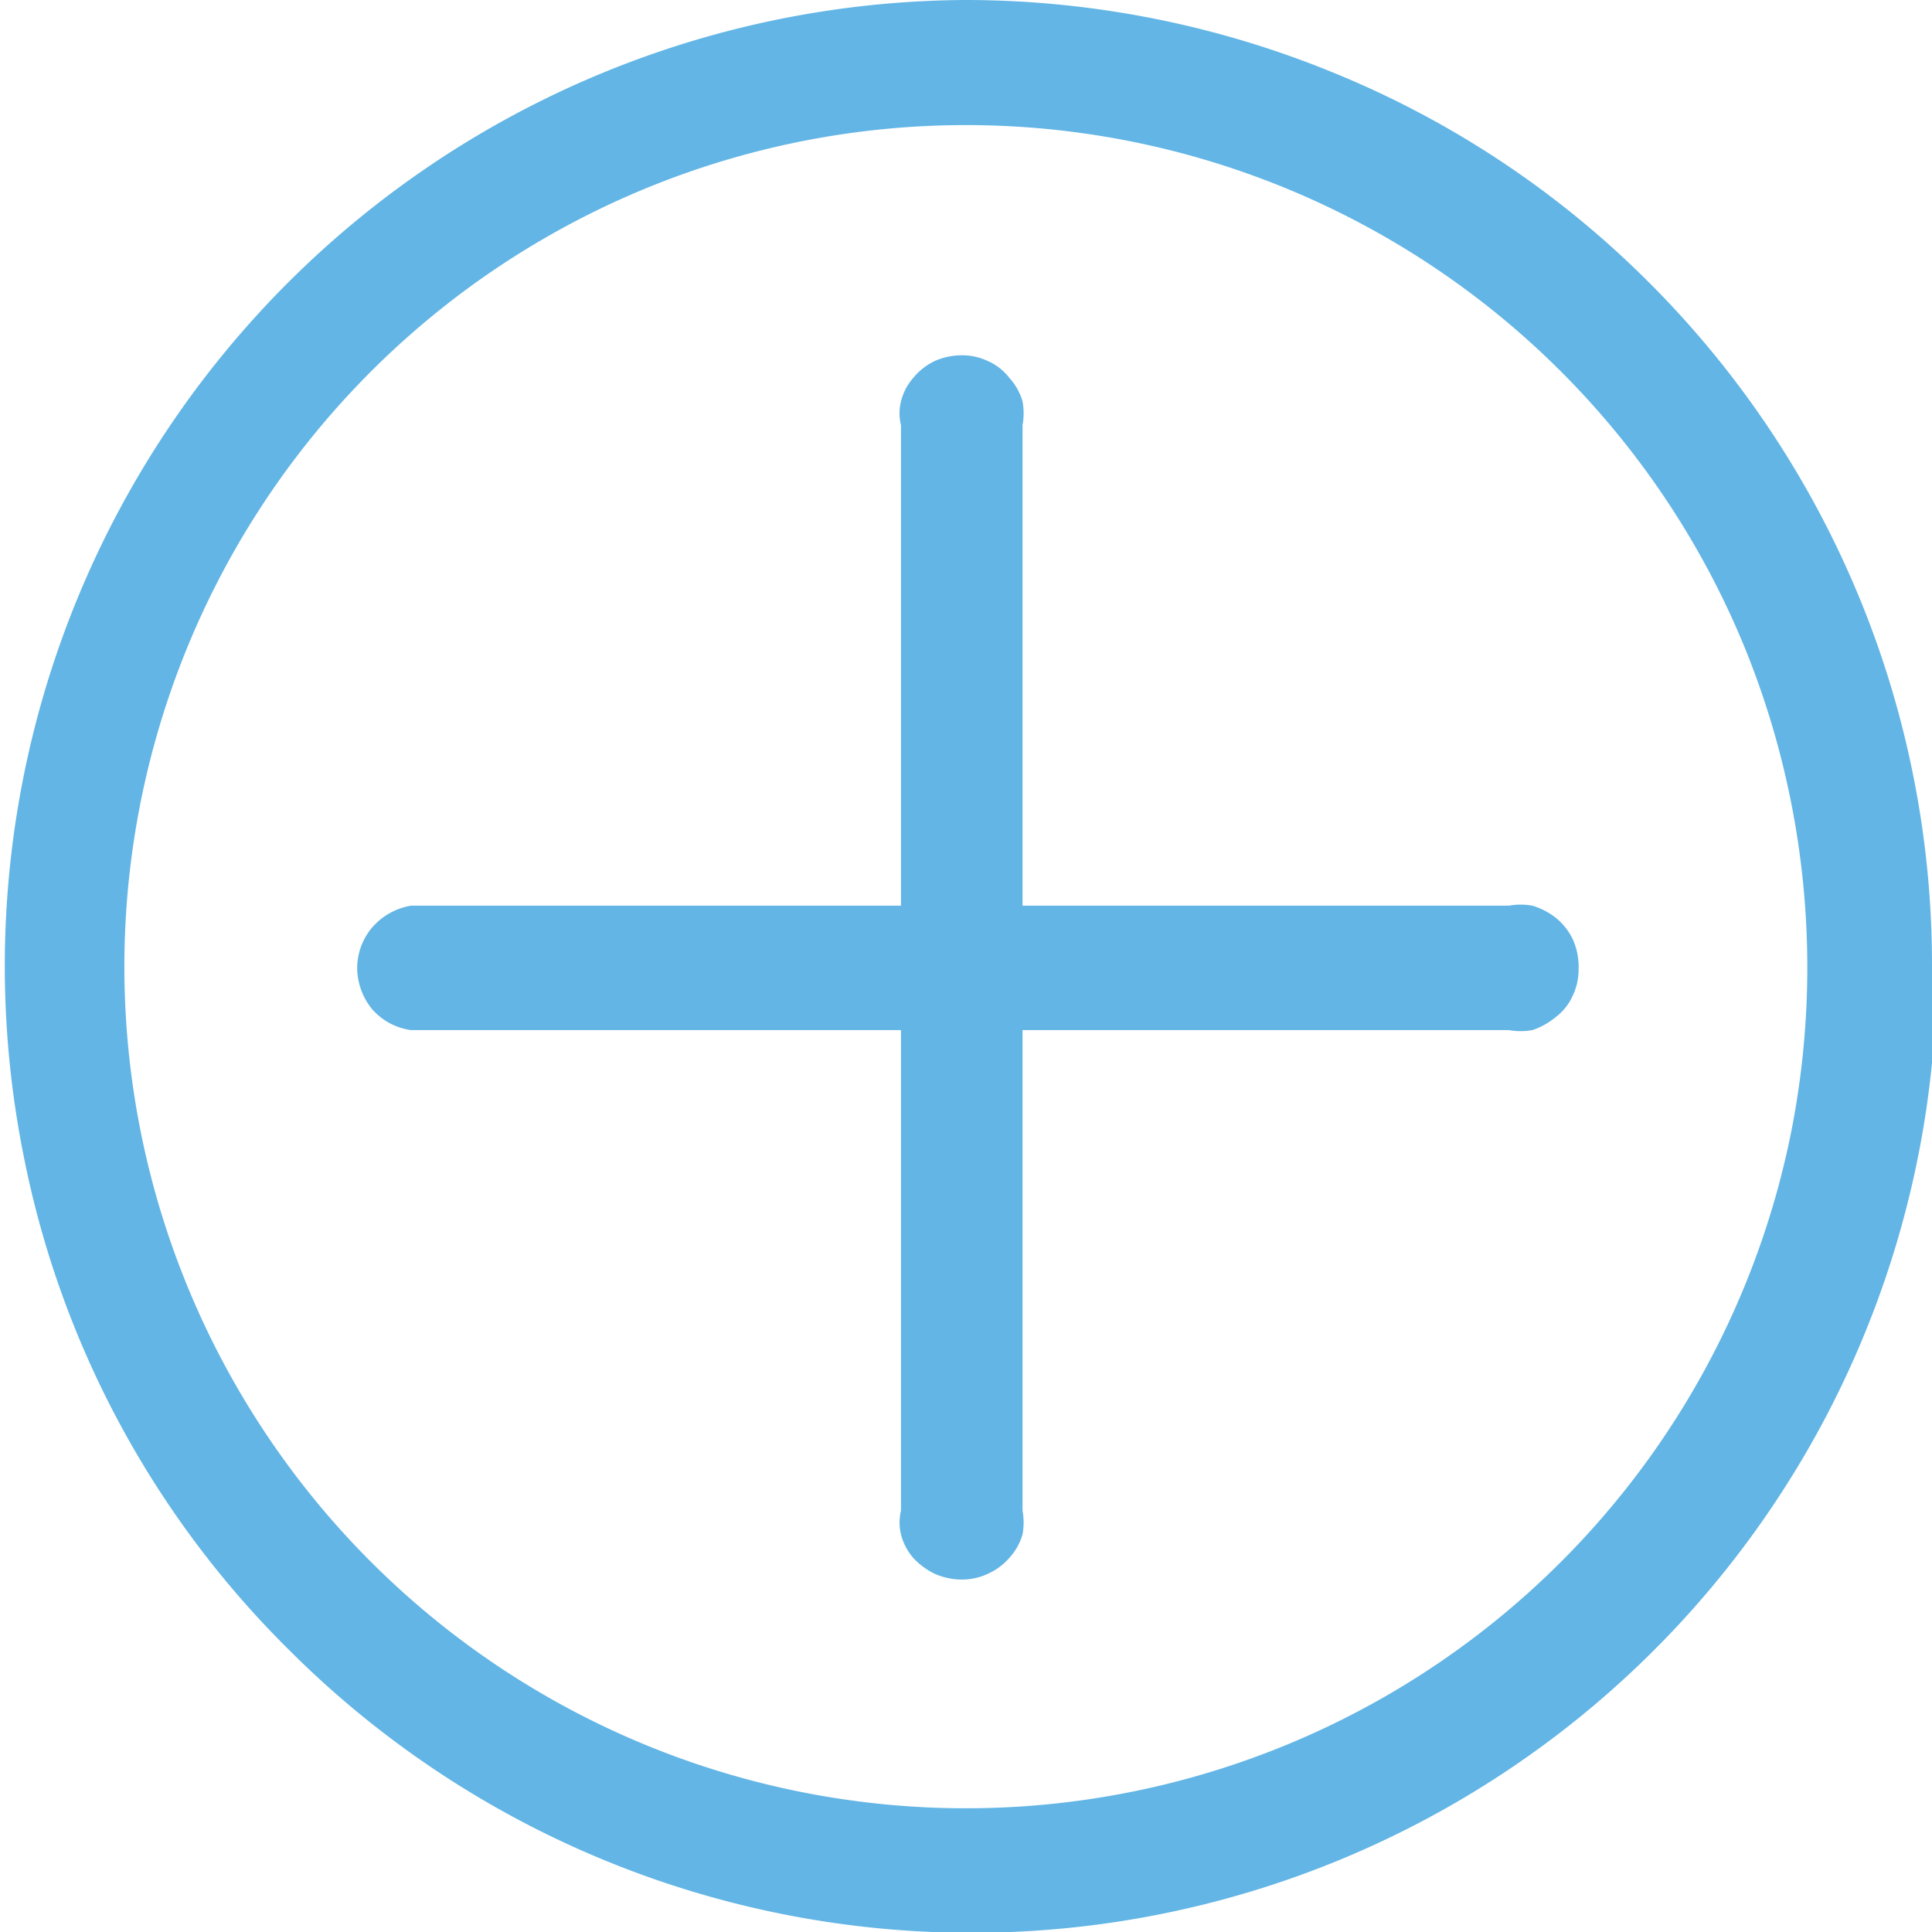
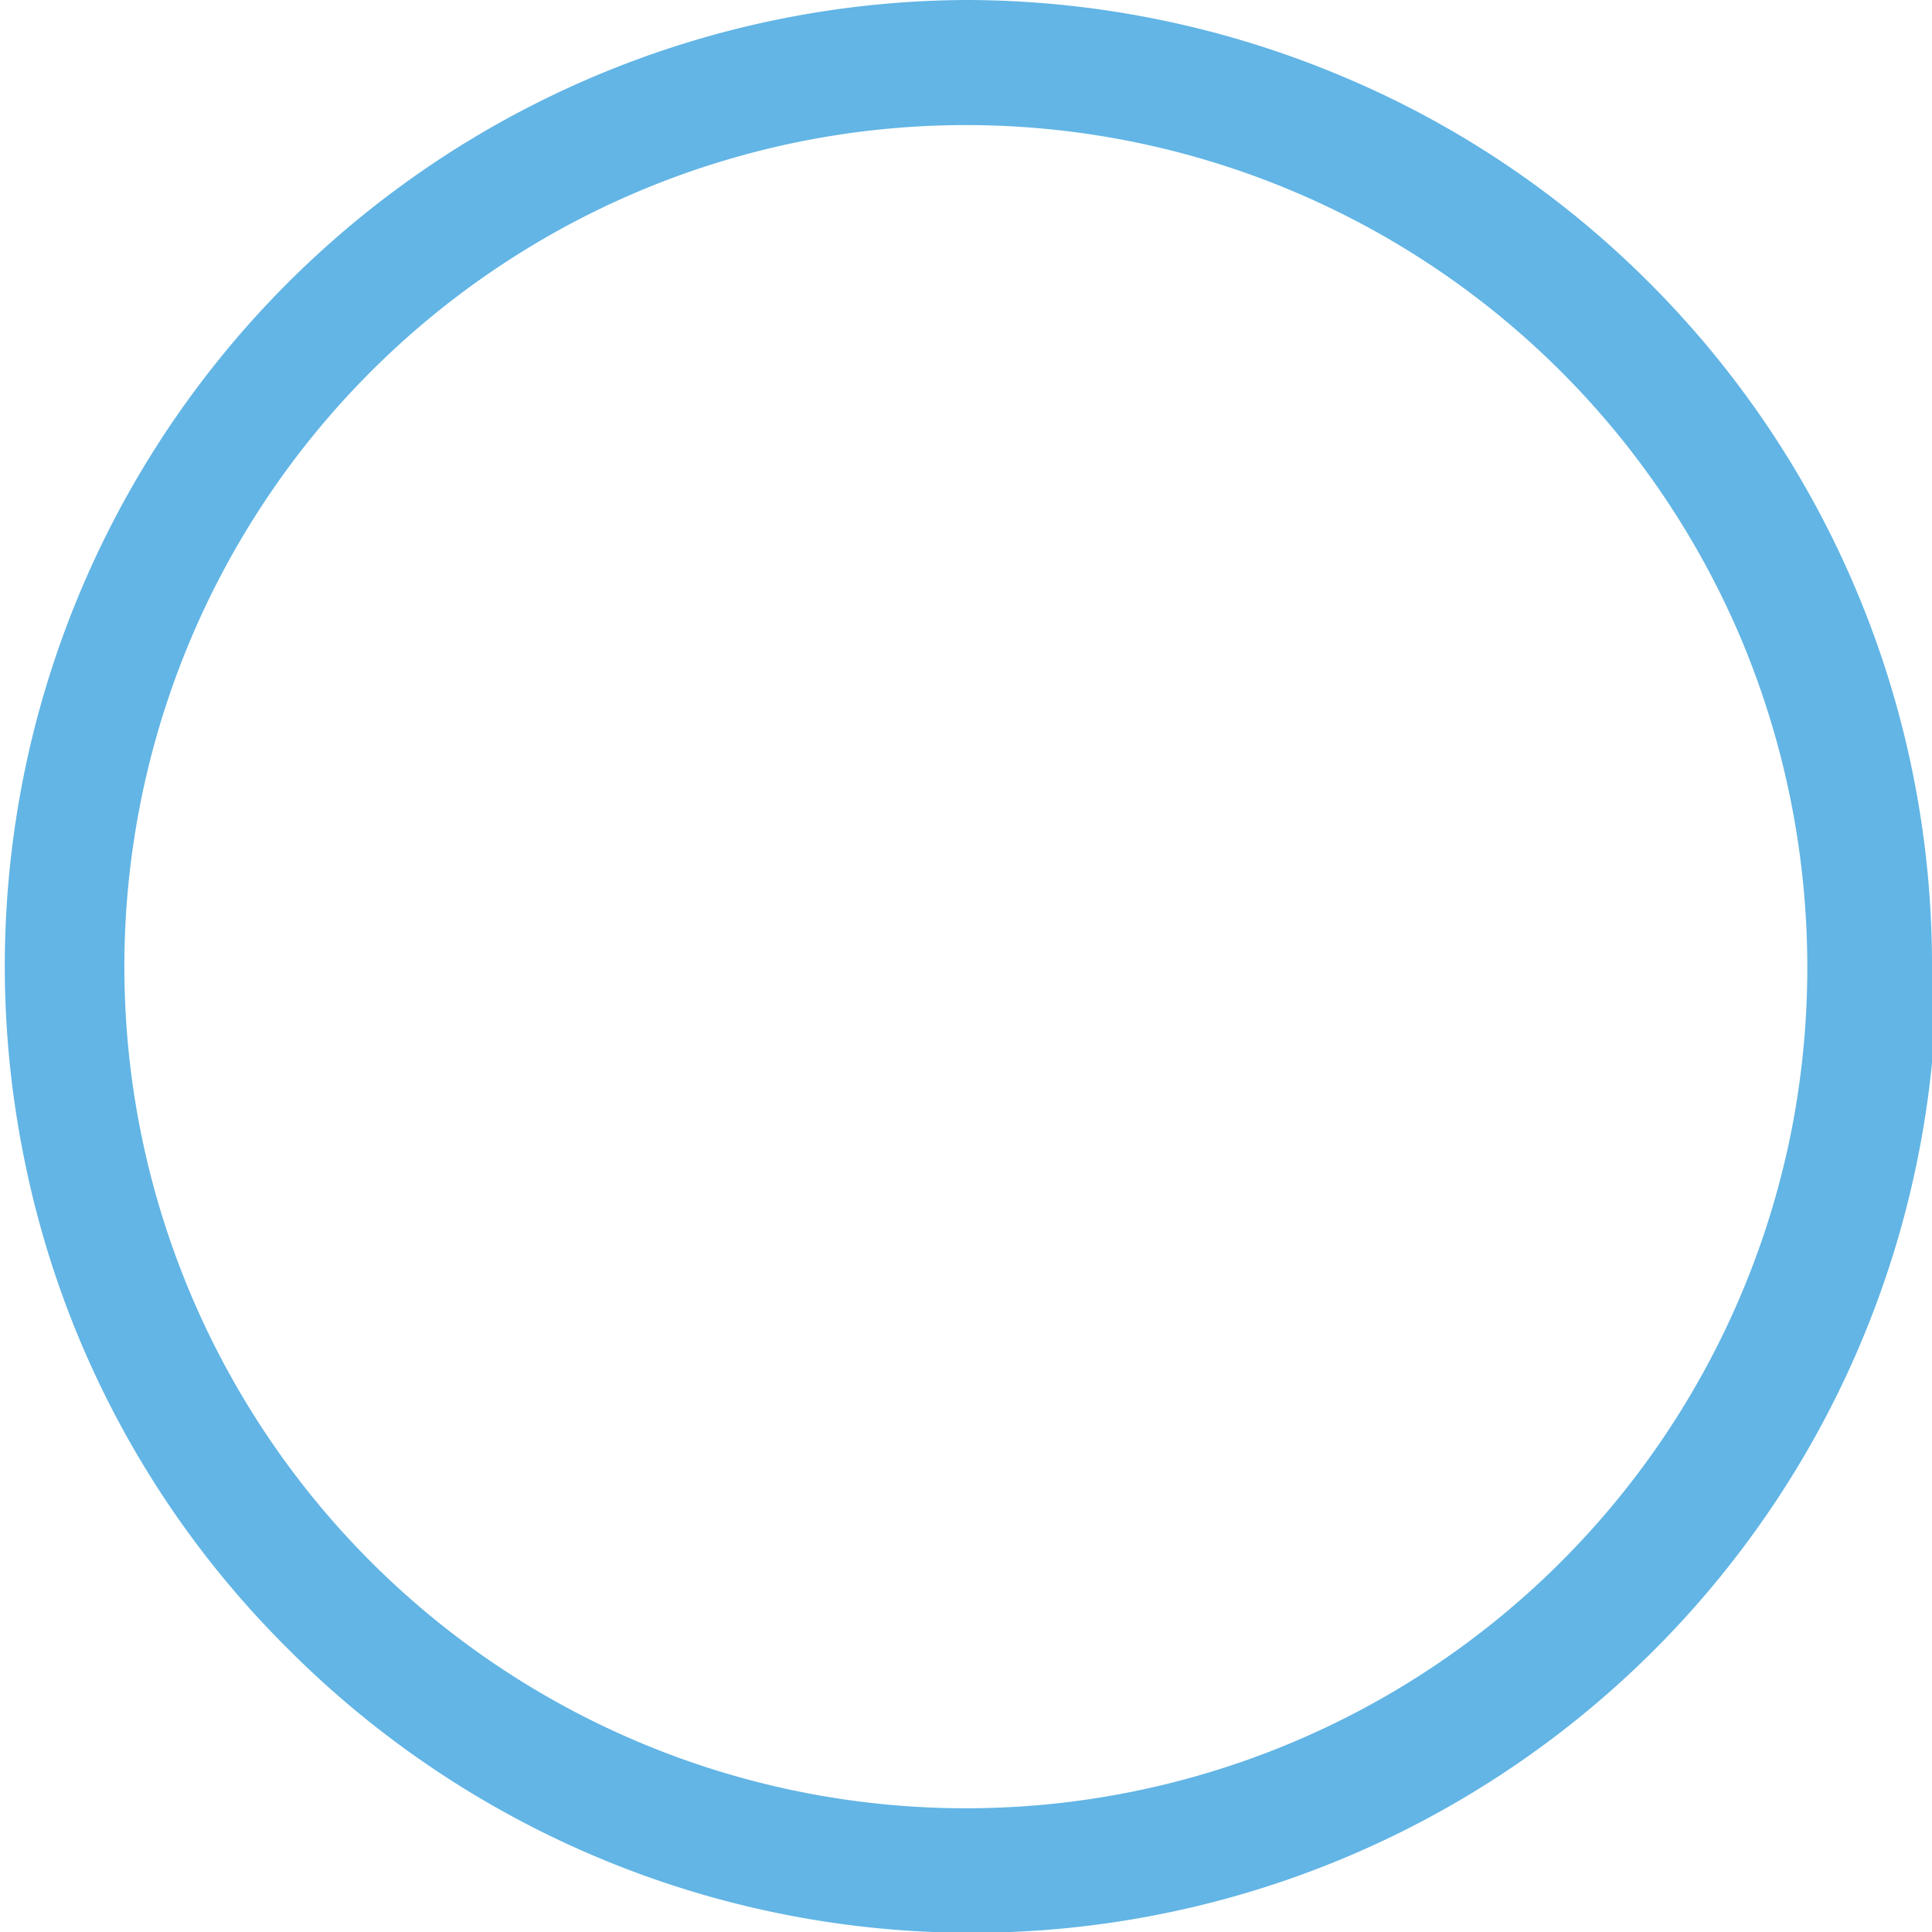
<svg xmlns="http://www.w3.org/2000/svg" id="Layer_161241f47ea8ba" data-name="Layer 1" viewBox="0 0 20.5 20.5" aria-hidden="true" width="20px" height="20px">
  <defs>
    <linearGradient class="cerosgradient" data-cerosgradient="true" id="CerosGradient_id1898f8354" gradientUnits="userSpaceOnUse" x1="50%" y1="100%" x2="50%" y2="0%">
      <stop offset="0%" stop-color="#d1d1d1" />
      <stop offset="100%" stop-color="#d1d1d1" />
    </linearGradient>
    <linearGradient />
    <style>.cls-1-61241f47ea8ba{fill:#62b5e5;}</style>
  </defs>
  <path class="cls-1-61241f47ea8ba" d="M947.89,154.56h0a10.23,10.23,0,0,0-3-7.24,10.13,10.13,0,0,0-3.33-2.22,10.31,10.31,0,0,0-3.92-.78h0a10.25,10.25,0,0,0-10,12.26,10.13,10.13,0,0,0,2.81,5.24,10.24,10.24,0,0,0,17.49-7.26Zm-19.41,0h0Zm17.92,1.75a8.93,8.93,0,1,1-.51-5.15A9,9,0,0,1,946.4,156.31Z" transform="translate(-927.39 -144.32)" />
-   <path class="cls-1-61241f47ea8ba" d="M944.08,154.29a.66.66,0,0,0-.18-.23.75.75,0,0,0-.25-.13.7.7,0,0,0-.25,0h-5.16v-5.1h0a.69.69,0,0,0,0-.25.62.62,0,0,0-.14-.25.58.58,0,0,0-.23-.18.64.64,0,0,0-.28-.06.71.71,0,0,0-.28.06.66.66,0,0,0-.23.18.6.6,0,0,0-.13.25.52.52,0,0,0,0,.25h0v5.1h-5.2a.7.7,0,0,0-.41.23.67.67,0,0,0-.16.43.7.7,0,0,0,.16.44.67.67,0,0,0,.41.22h5.2v5.1h0a.53.53,0,0,0,0,.25.6.6,0,0,0,.13.25.76.76,0,0,0,.23.17.71.71,0,0,0,.28.06.64.64,0,0,0,.28-.06.66.66,0,0,0,.23-.17.62.62,0,0,0,.14-.25.7.7,0,0,0,0-.25h0v-5.1h5.16a.7.7,0,0,0,.25,0,.77.77,0,0,0,.25-.14.58.58,0,0,0,.18-.23.64.64,0,0,0,.06-.28A.71.71,0,0,0,944.08,154.29Z" transform="translate(-927.39 -144.32)" />
</svg>